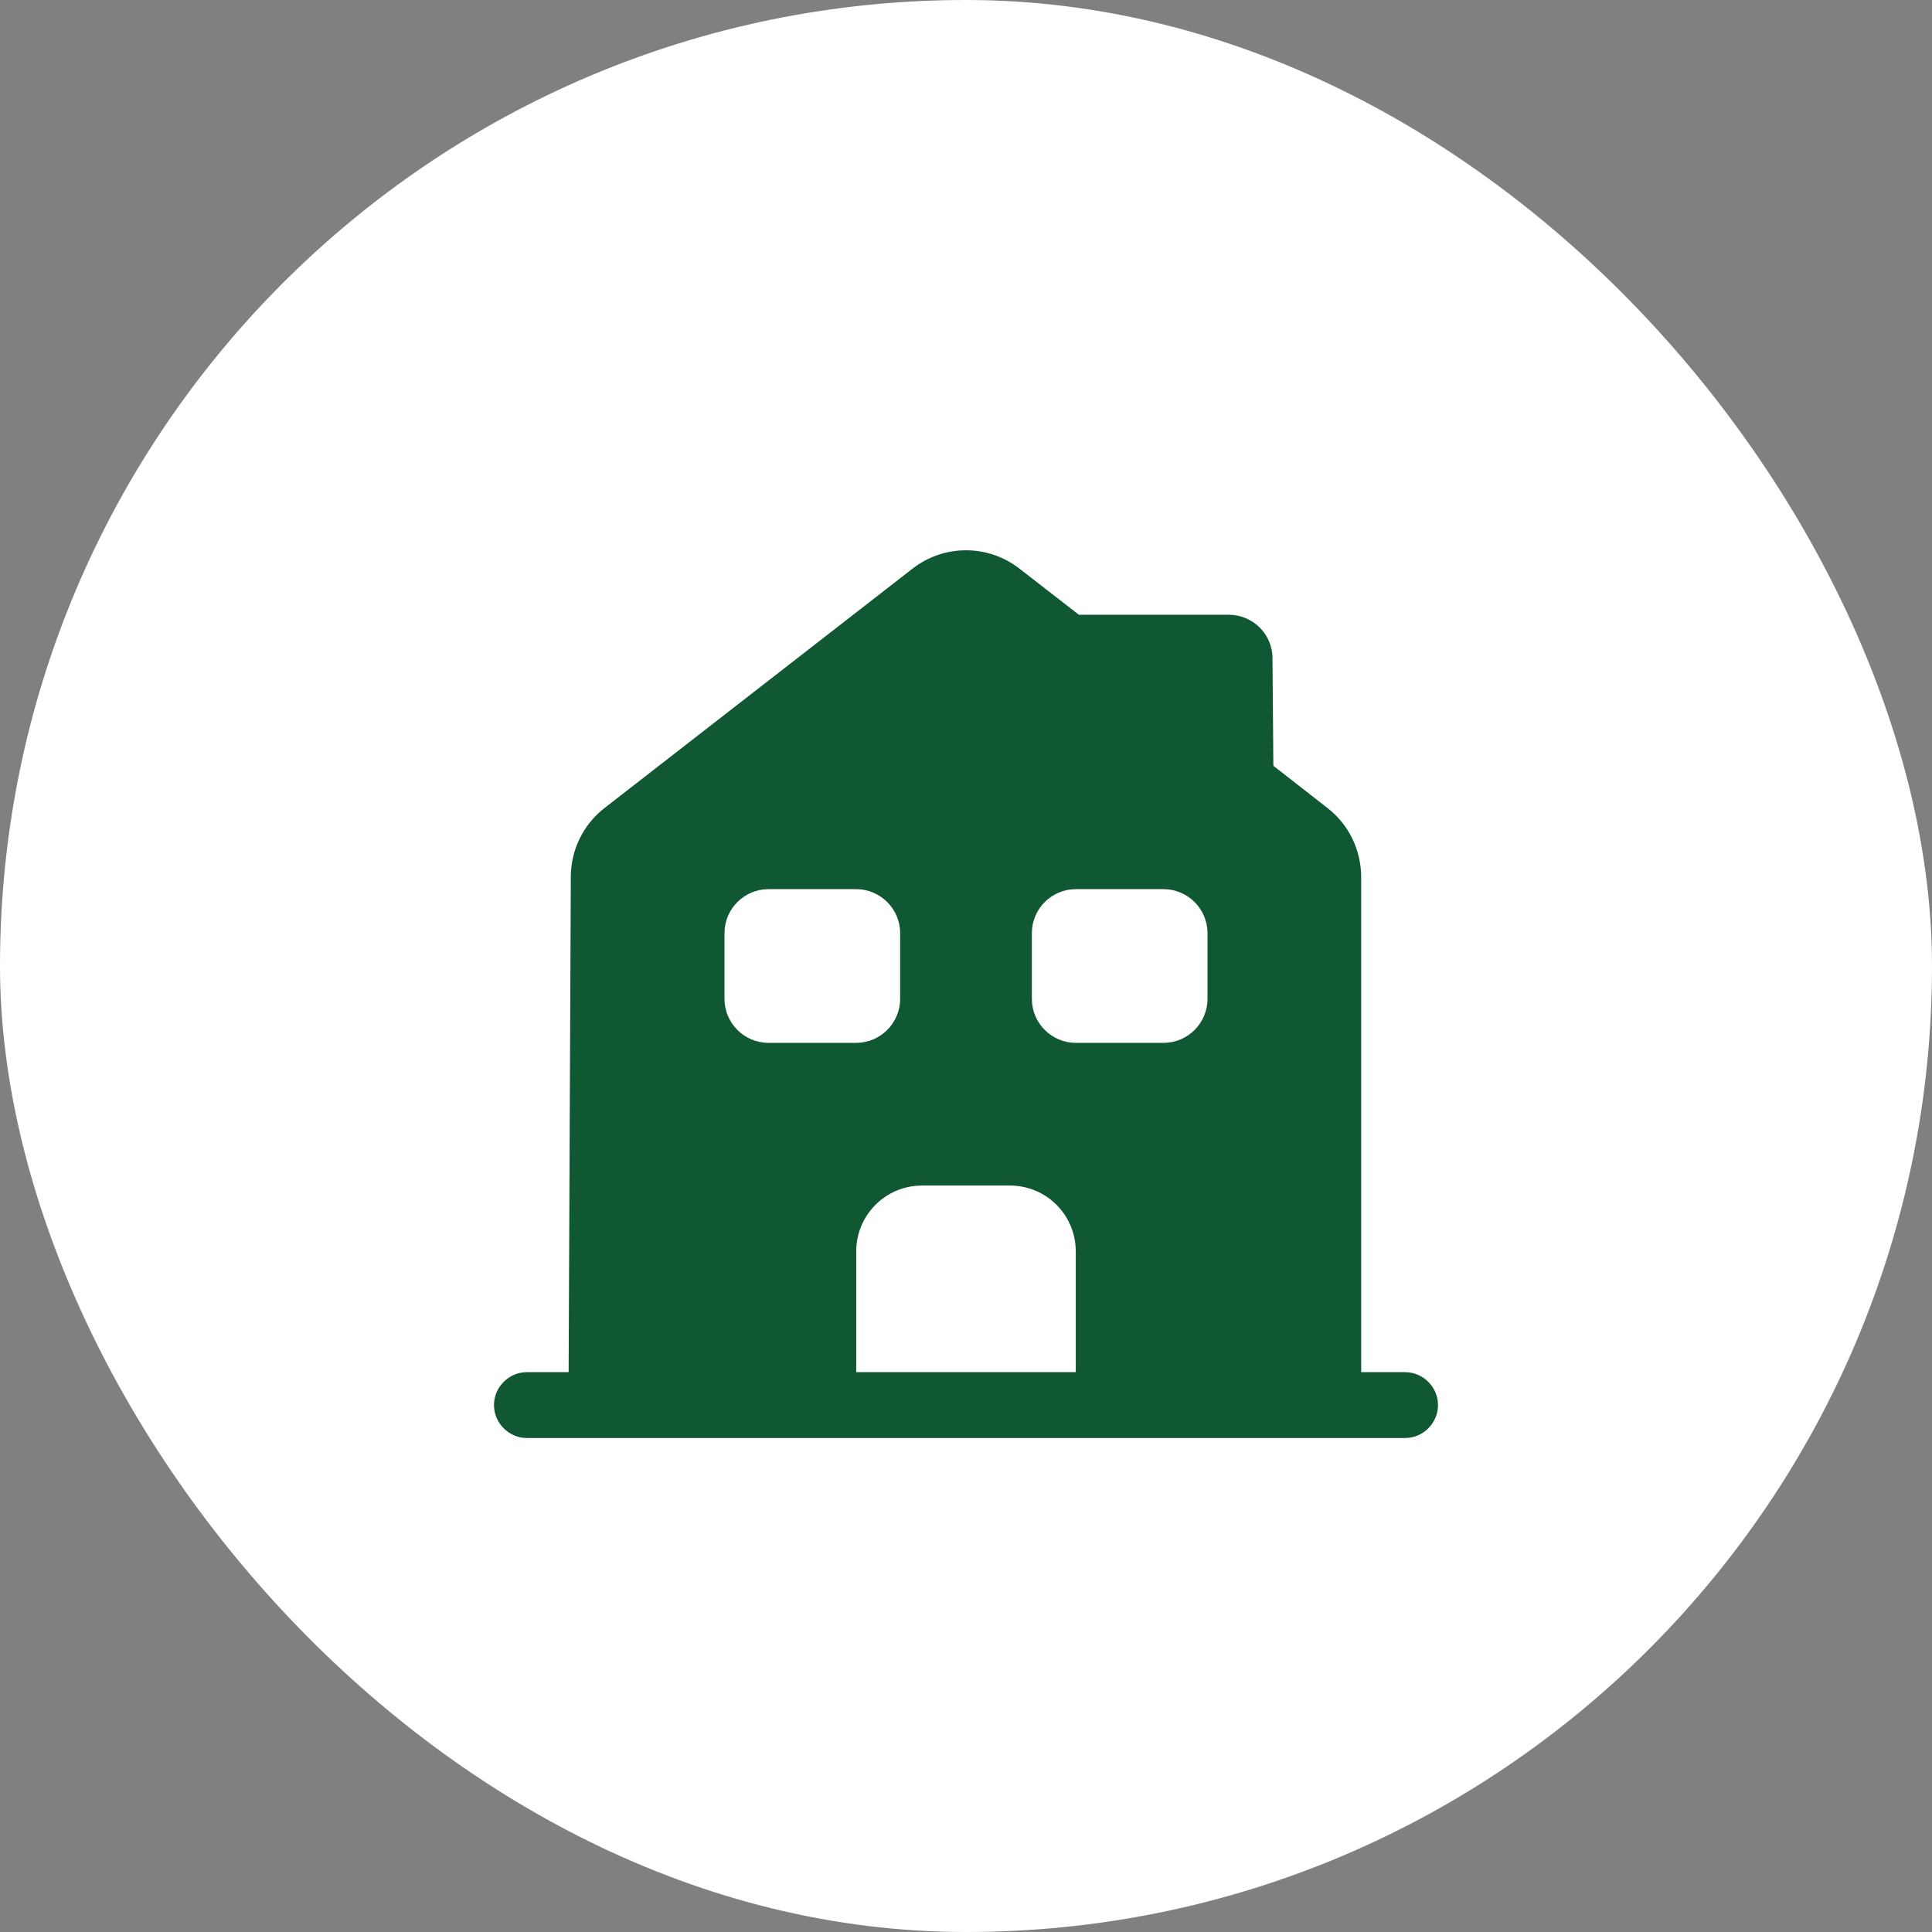
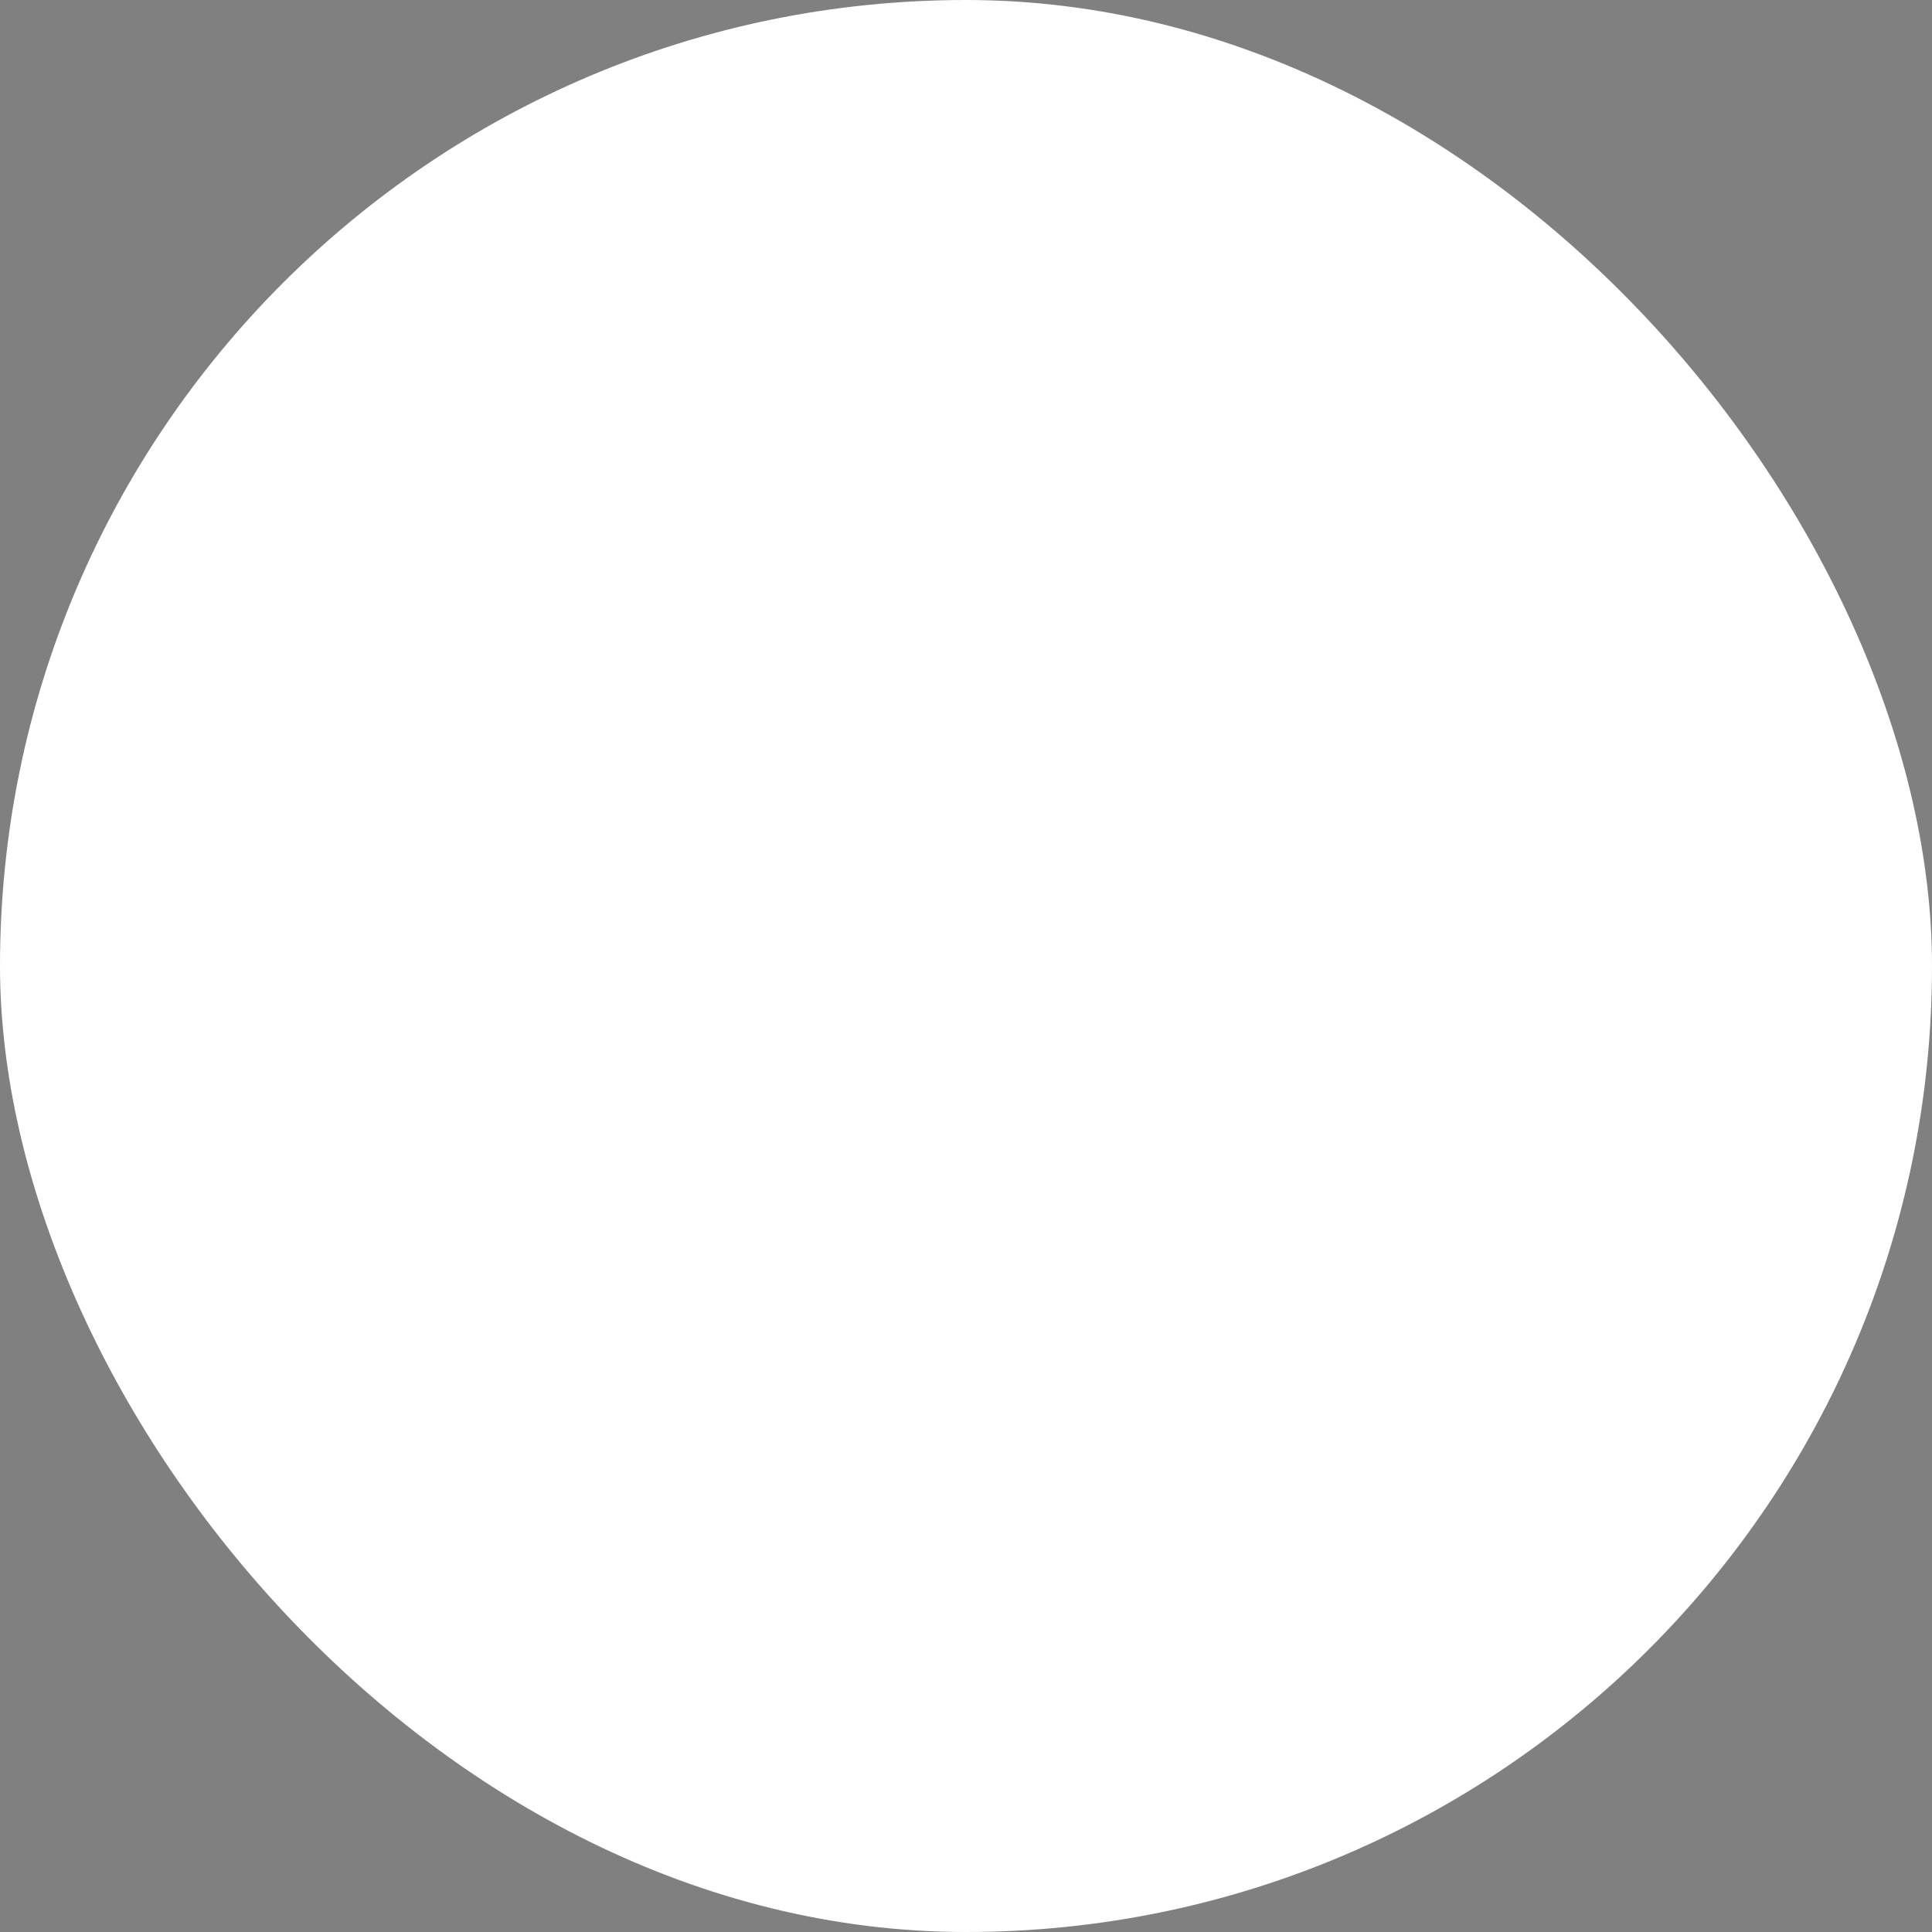
<svg xmlns="http://www.w3.org/2000/svg" width="44" height="44" viewBox="0 0 44 44" fill="none">
  <rect x="0" y="0" width="44" height="44" fill="#808080" stroke="none" />
  <rect width="44" height="44" rx="22" fill="white" />
-   <path d="M32 31.25H31V19.98C31 19.36 30.72 18.78 30.23 18.4L29 17.44L28.98 14.99C28.98 14.44 28.53 14 27.98 14H24.57L23.23 12.96C22.51 12.39 21.49 12.39 20.77 12.96L13.77 18.4C13.28 18.78 13 19.36 13 19.97L12.95 31.25H12C11.59 31.25 11.25 31.59 11.25 32C11.25 32.41 11.59 32.75 12 32.75H32C32.41 32.75 32.75 32.41 32.75 32C32.75 31.59 32.41 31.25 32 31.25ZM16.5 22.75V21.25C16.5 20.7 16.95 20.25 17.5 20.25H19.5C20.05 20.25 20.5 20.7 20.5 21.25V22.75C20.5 23.3 20.05 23.75 19.5 23.75H17.5C16.95 23.75 16.5 23.3 16.5 22.75ZM24.5 31.25H19.5V28.5C19.5 27.67 20.17 27 21 27H23C23.83 27 24.5 27.67 24.5 28.5V31.25ZM27.5 22.75C27.5 23.3 27.05 23.75 26.5 23.75H24.5C23.95 23.75 23.5 23.3 23.5 22.75V21.25C23.5 20.7 23.95 20.25 24.5 20.25H26.5C27.05 20.25 27.5 20.7 27.5 21.25V22.75Z" fill="#105833" />
</svg>